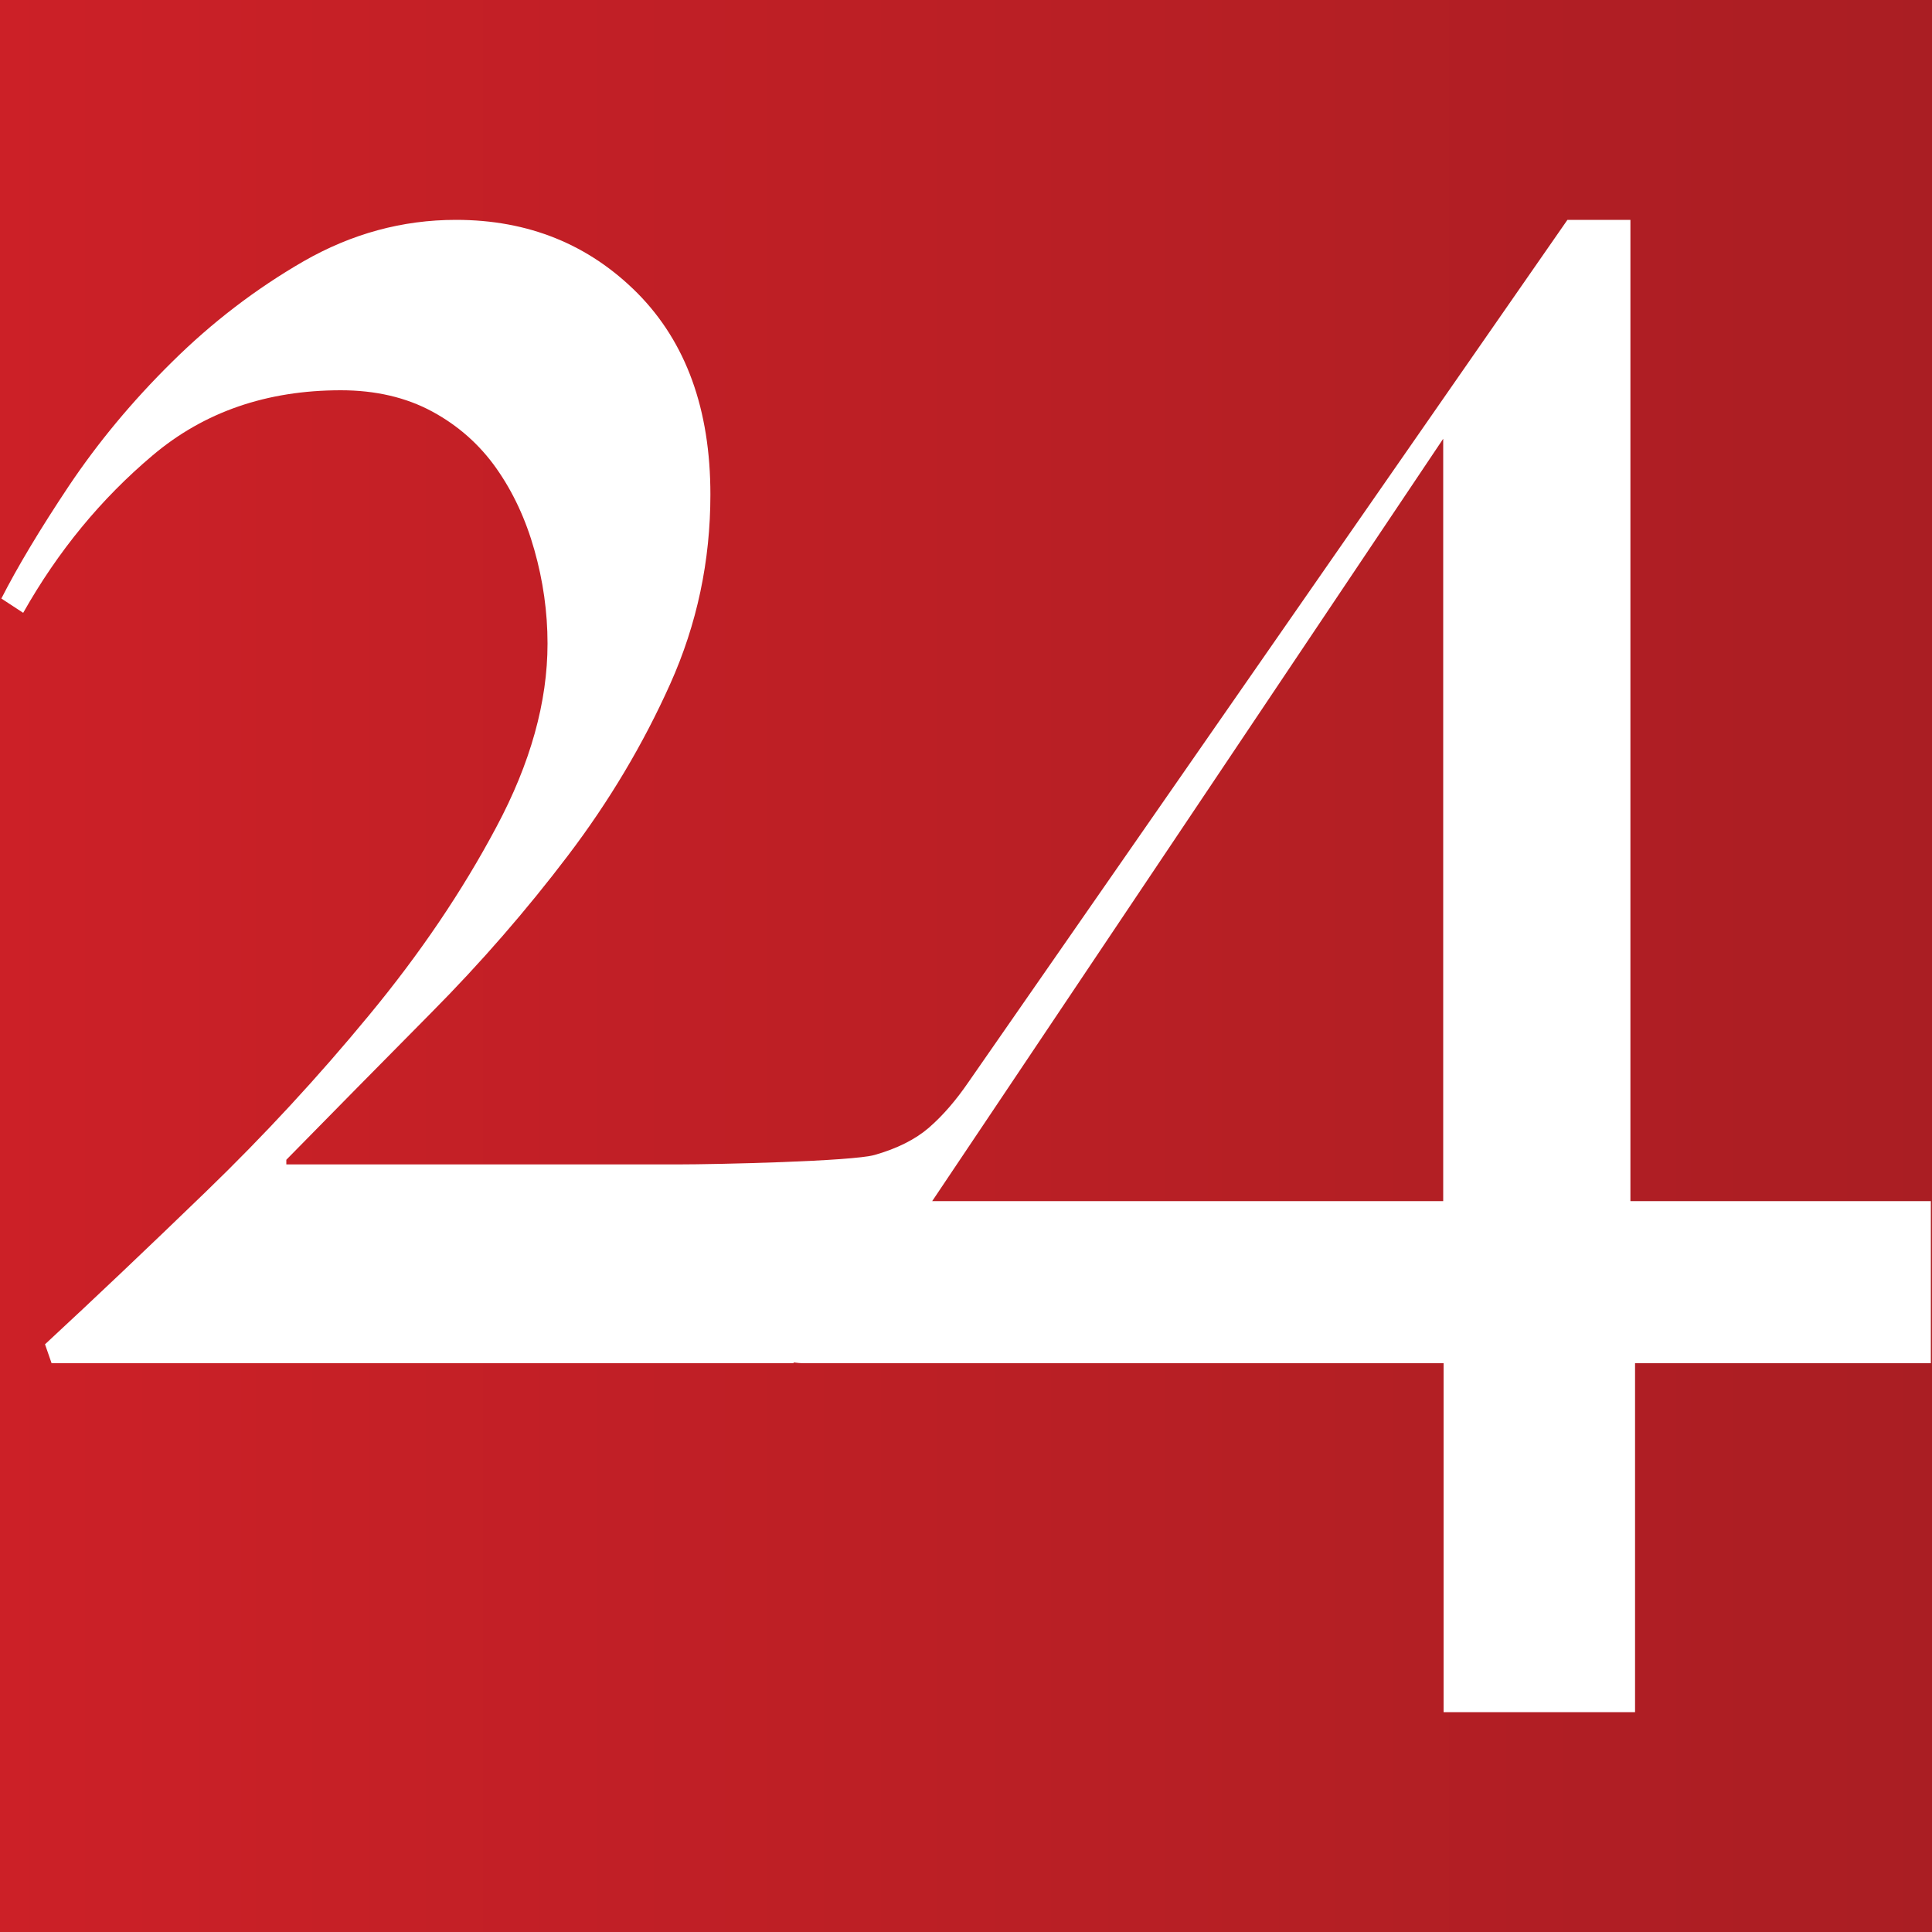
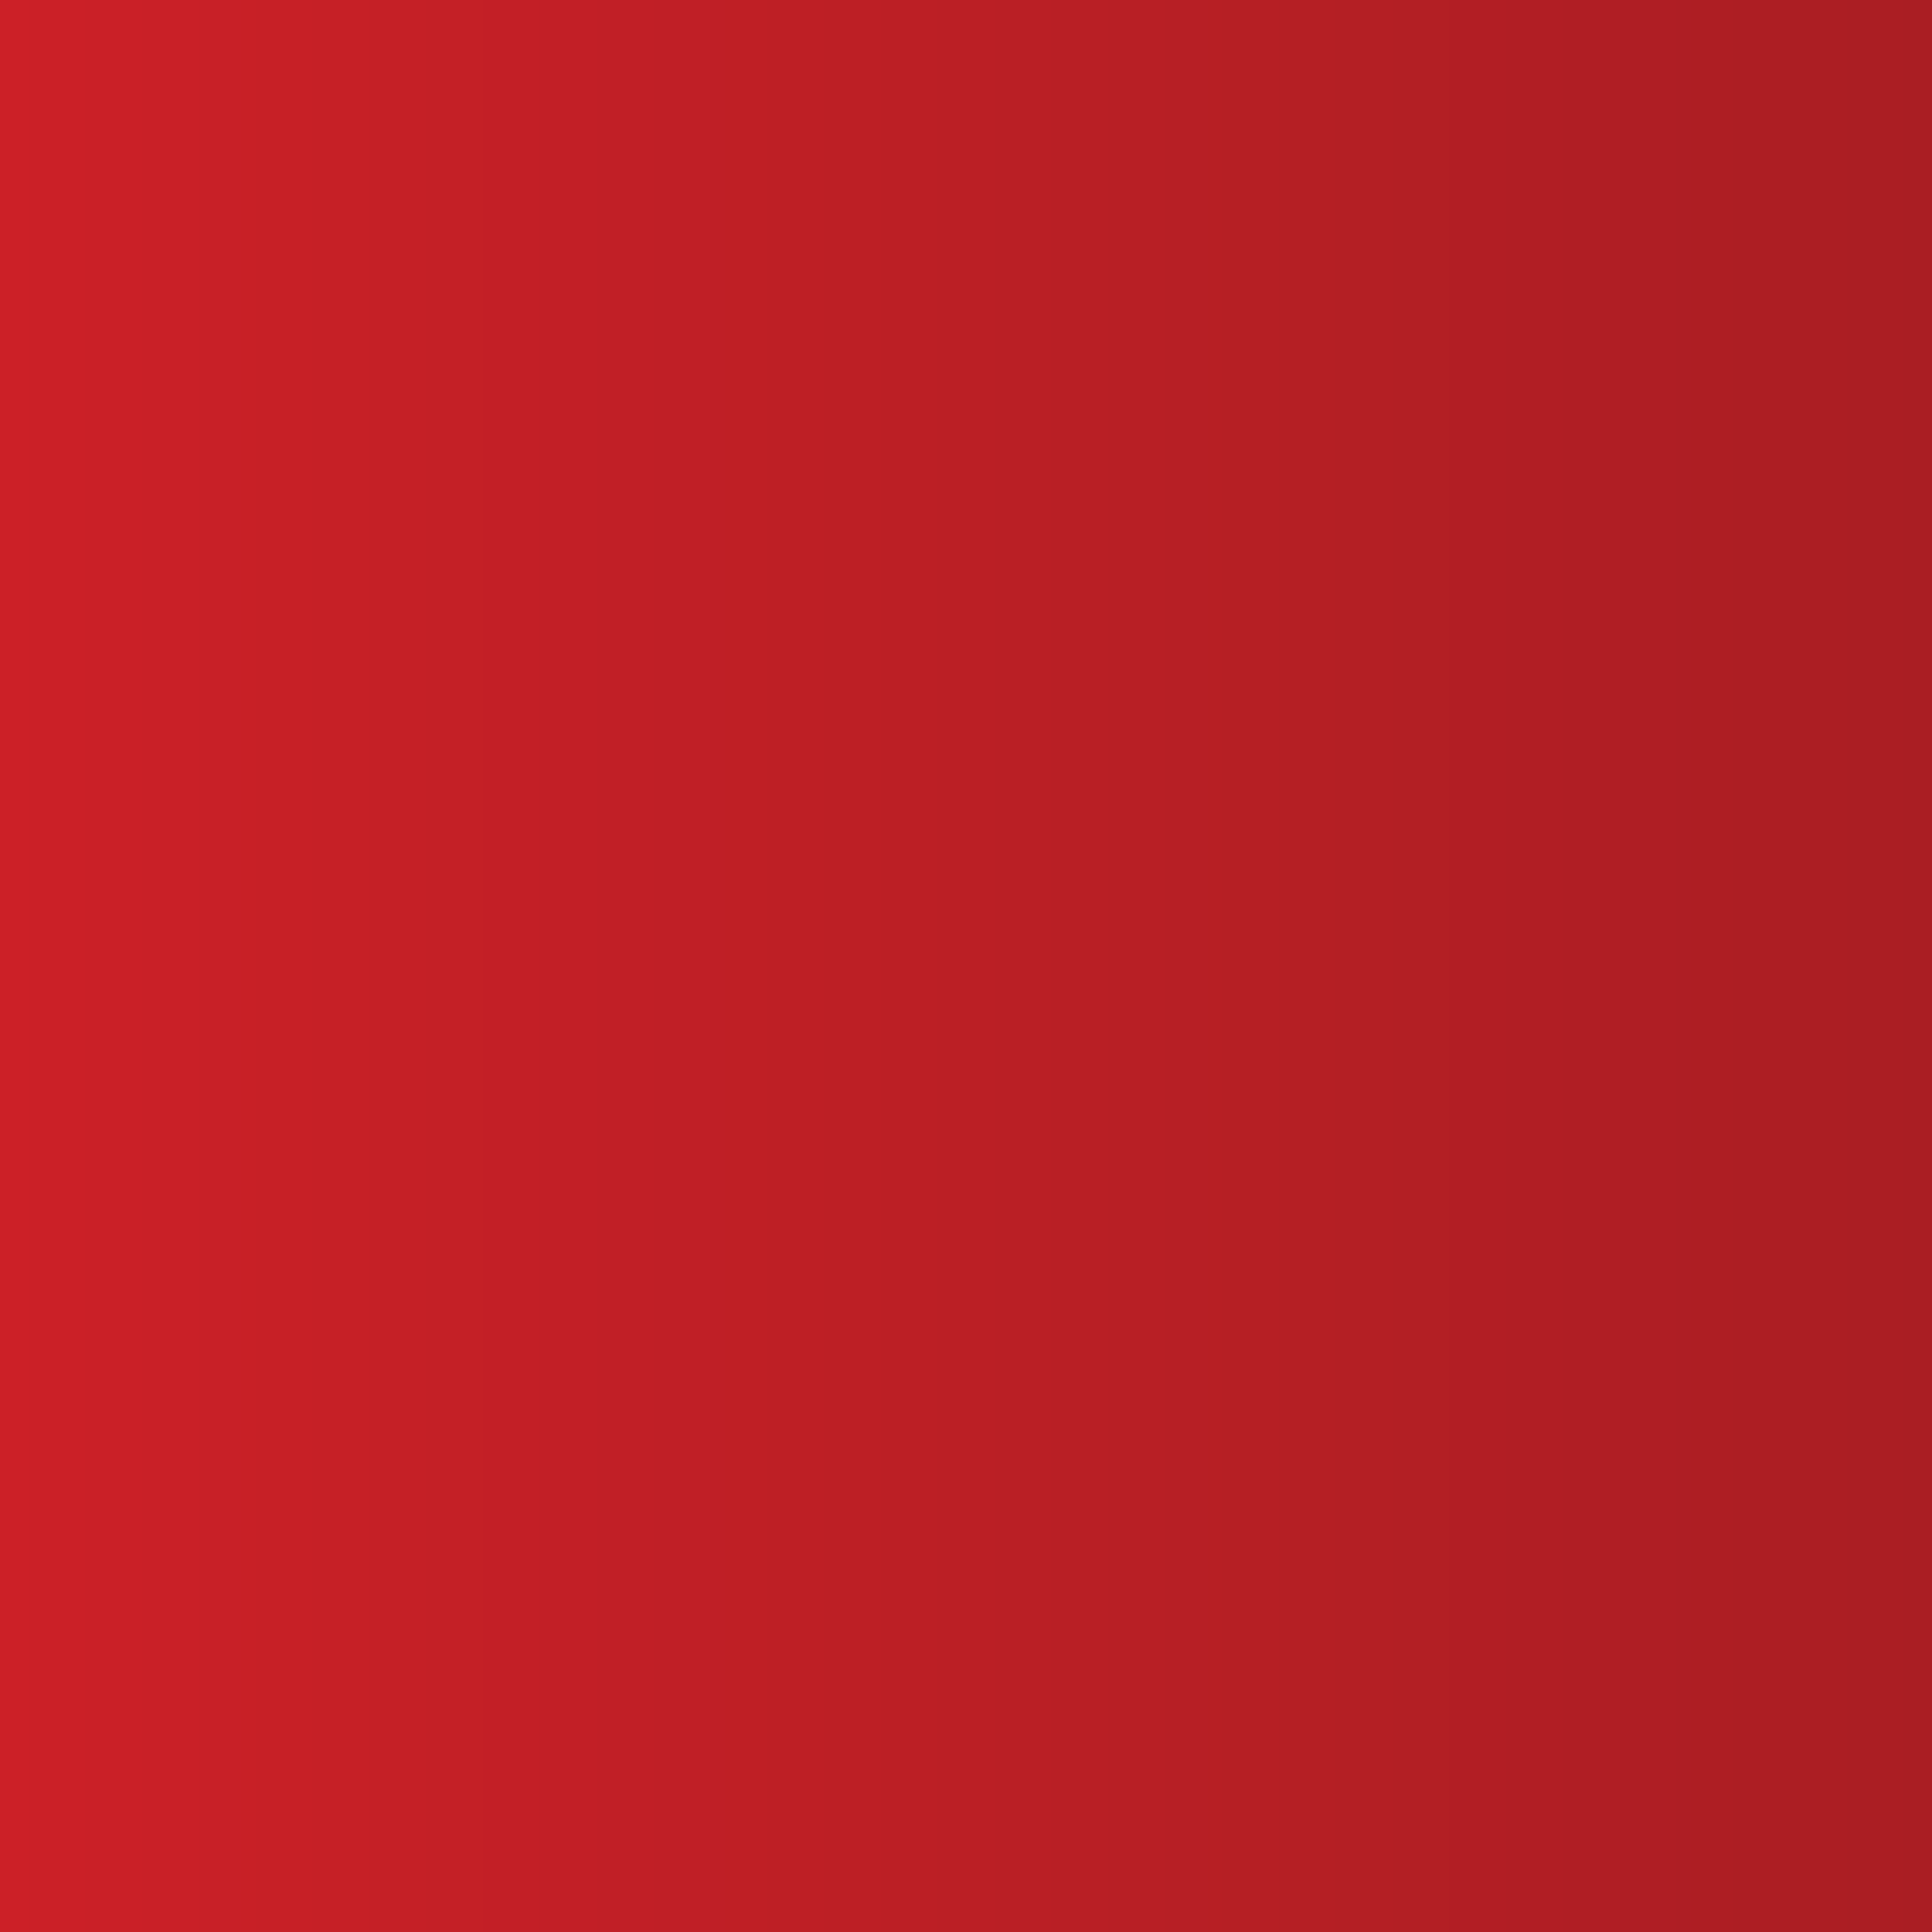
<svg xmlns="http://www.w3.org/2000/svg" id="Layer_1" version="1.1" viewBox="0 0 100 100">
  <rect x="0" y="0" width="100" height="100" fill="#333333" stroke="none" />
  <defs>
    <style>
      .st0 {
        fill: url(#linear-gradient);
      }

      .st1 {
        fill: #fff;
      }
    </style>
    <linearGradient id="linear-gradient" x1="0" y1="50" x2="100" y2="50" gradientUnits="userSpaceOnUse">
      <stop offset="0" stop-color="#cc2027" />
      <stop offset="1" stop-color="#aa1e23" />
    </linearGradient>
  </defs>
  <rect class="st0" y="0" width="100" height="100" />
-   <path class="st1" d="M84.39,62.17V11.38h-3.26l-31.03,44.67c-.58.84-1.24,1.64-2.01,2.31,0,0,0,0-.01.01-.71.61-1.65,1.08-2.81,1.41-1.16.33-8.15.49-10.18.49H14.82v-.24c2.4-2.45,4.9-4.98,7.49-7.6,2.59-2.61,4.95-5.33,7.09-8.15,2.14-2.82,3.9-5.78,5.29-8.88,1.39-3.1,2.08-6.37,2.08-9.8,0-4.41-1.26-7.88-3.77-10.42-2.52-2.53-5.65-3.8-9.4-3.8-2.78,0-5.4.72-7.88,2.14-2.48,1.43-4.75,3.17-6.81,5.21-2.07,2.04-3.85,4.19-5.35,6.43-1.5,2.25-2.66,4.19-3.49,5.82l1.13.74c1.8-3.19,4.03-5.9,6.7-8.15,2.66-2.25,5.91-3.37,9.74-3.37,1.8,0,3.38.37,4.73,1.1s2.46,1.72,3.32,2.94c.86,1.22,1.52,2.63,1.97,4.23.45,1.59.68,3.21.68,4.84,0,3.02-.88,6.19-2.65,9.5-1.76,3.31-3.96,6.56-6.59,9.74-2.63,3.19-5.44,6.23-8.44,9.13-3,2.9-5.78,5.54-8.33,7.9l.34.98h38.39l.03-.04c.15.02.33.04.53.04h33.1v18.06h9.91v-18.06h15.31v-8.39h-15.54ZM74.71,62.17h-26.46l3.46-5.16h0s22.99-34.3,22.99-34.3v39.47Z" />
</svg>